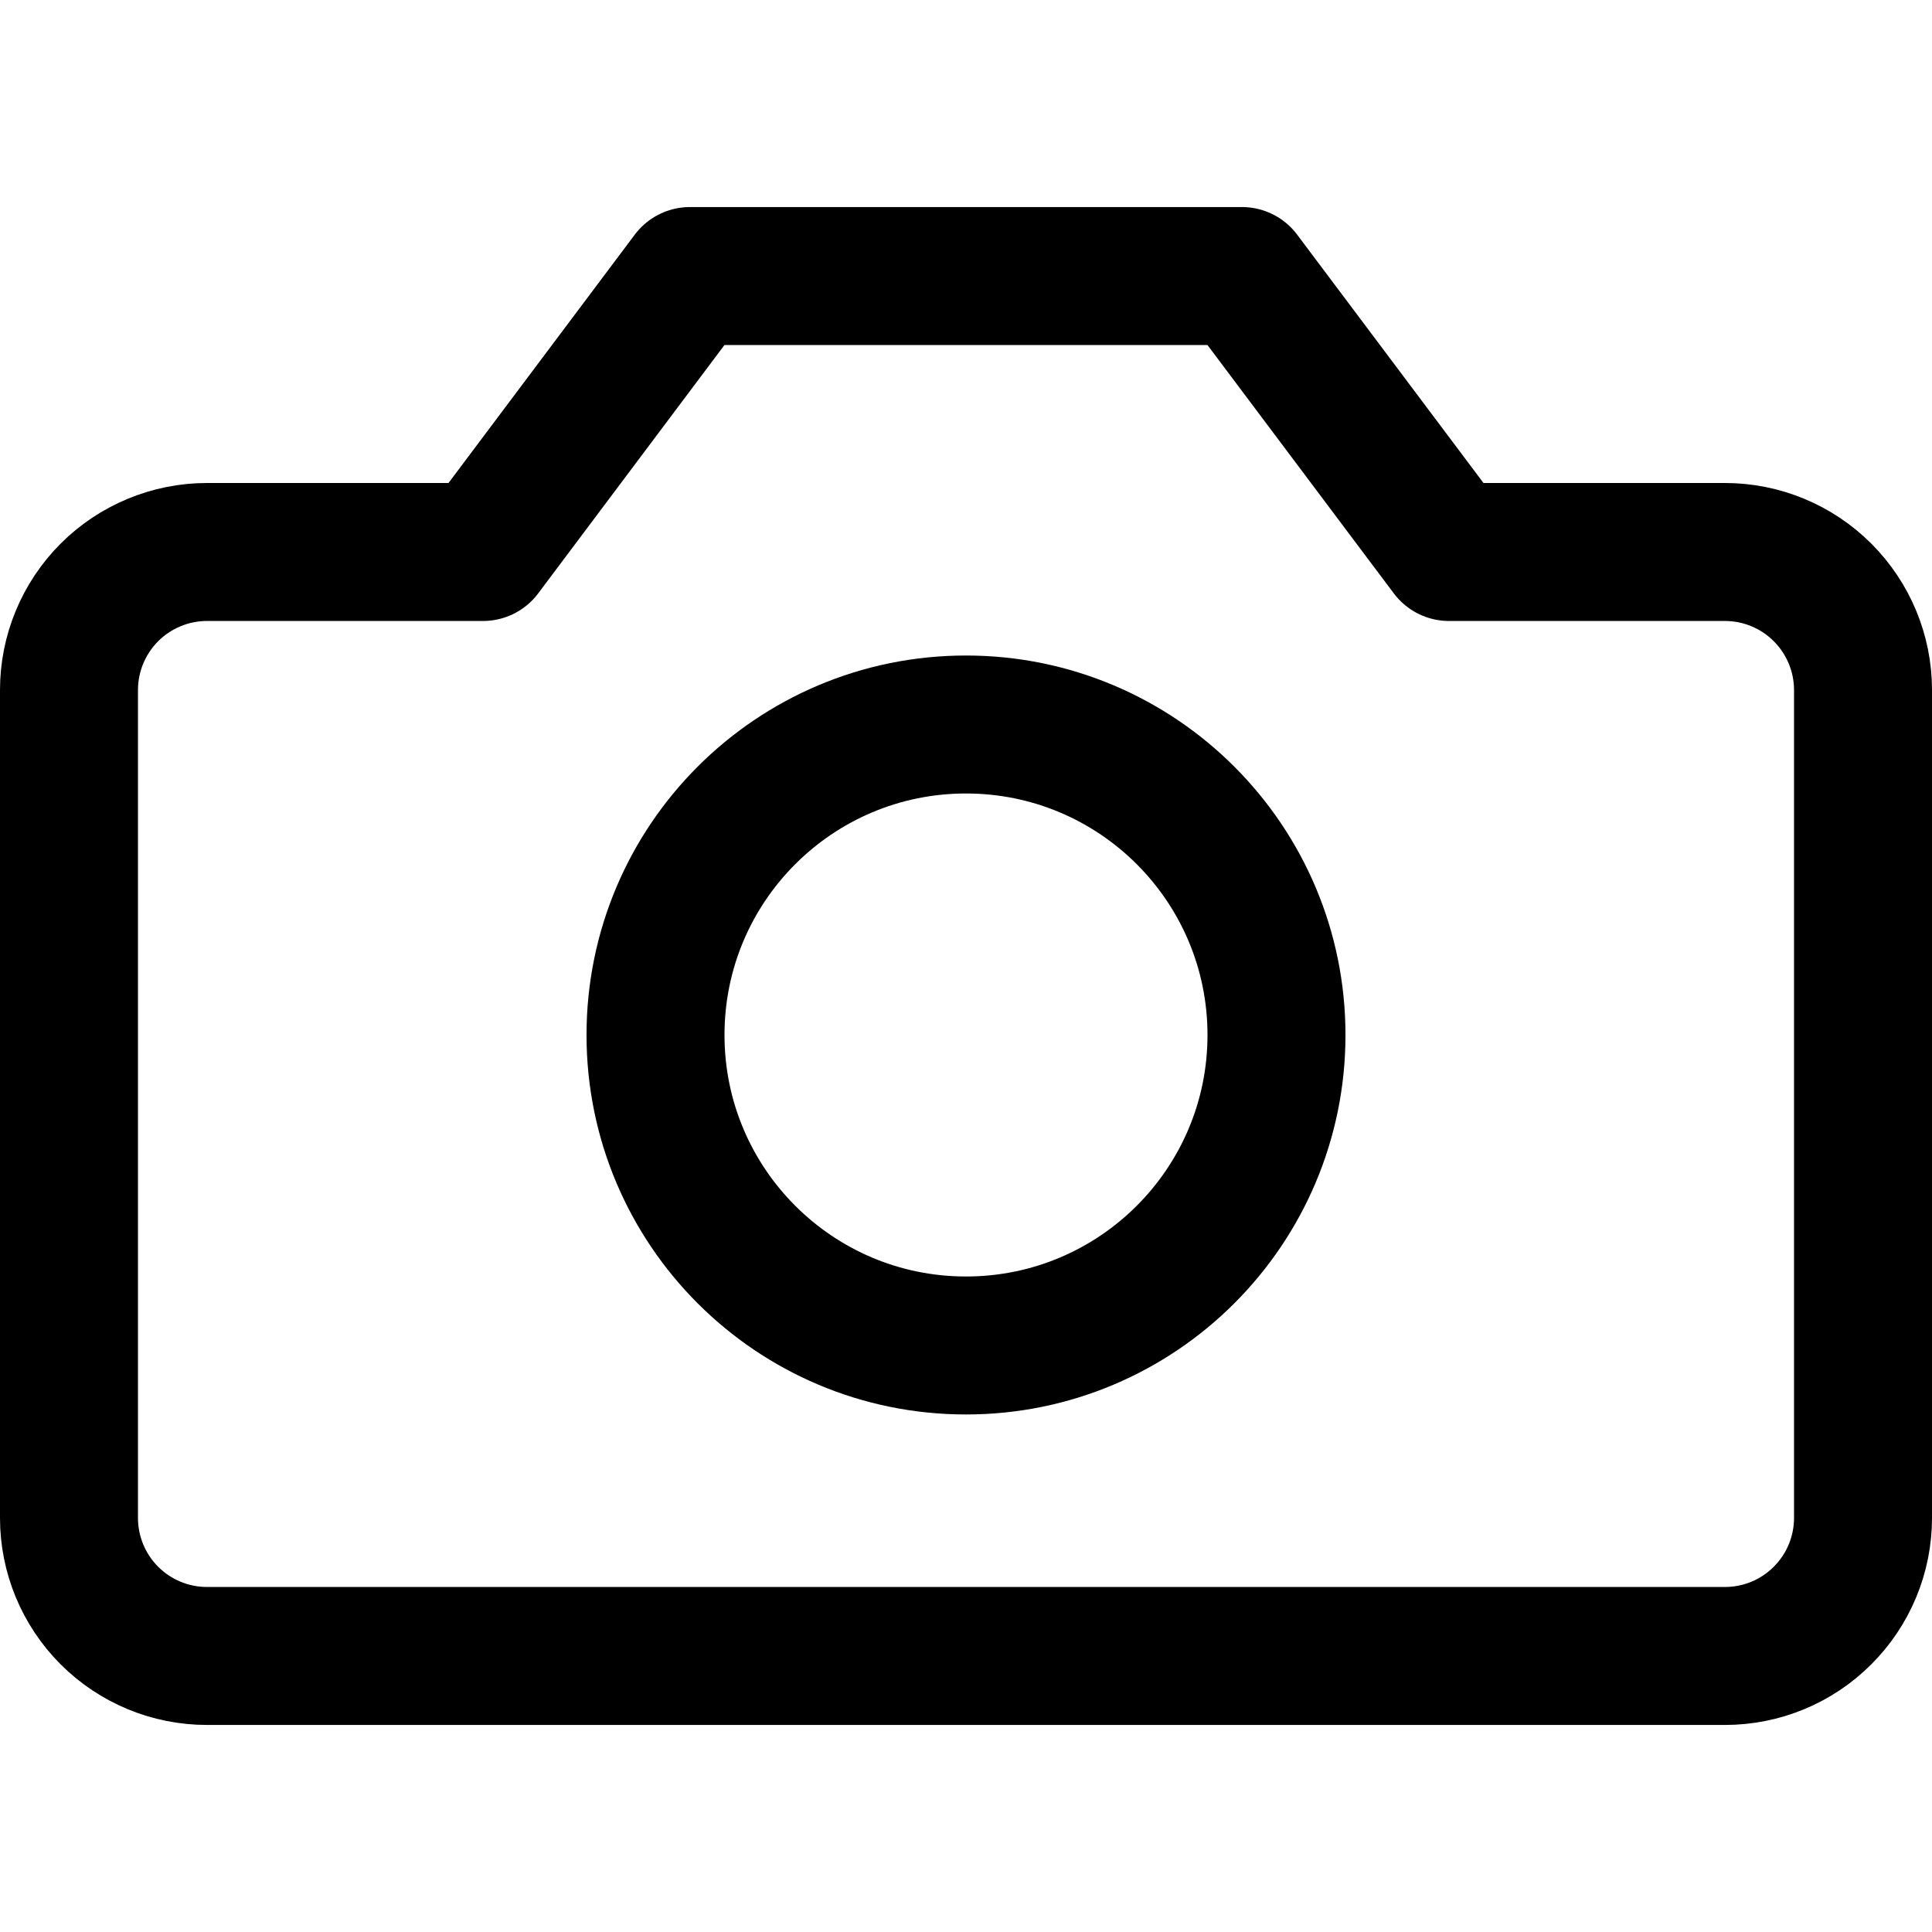
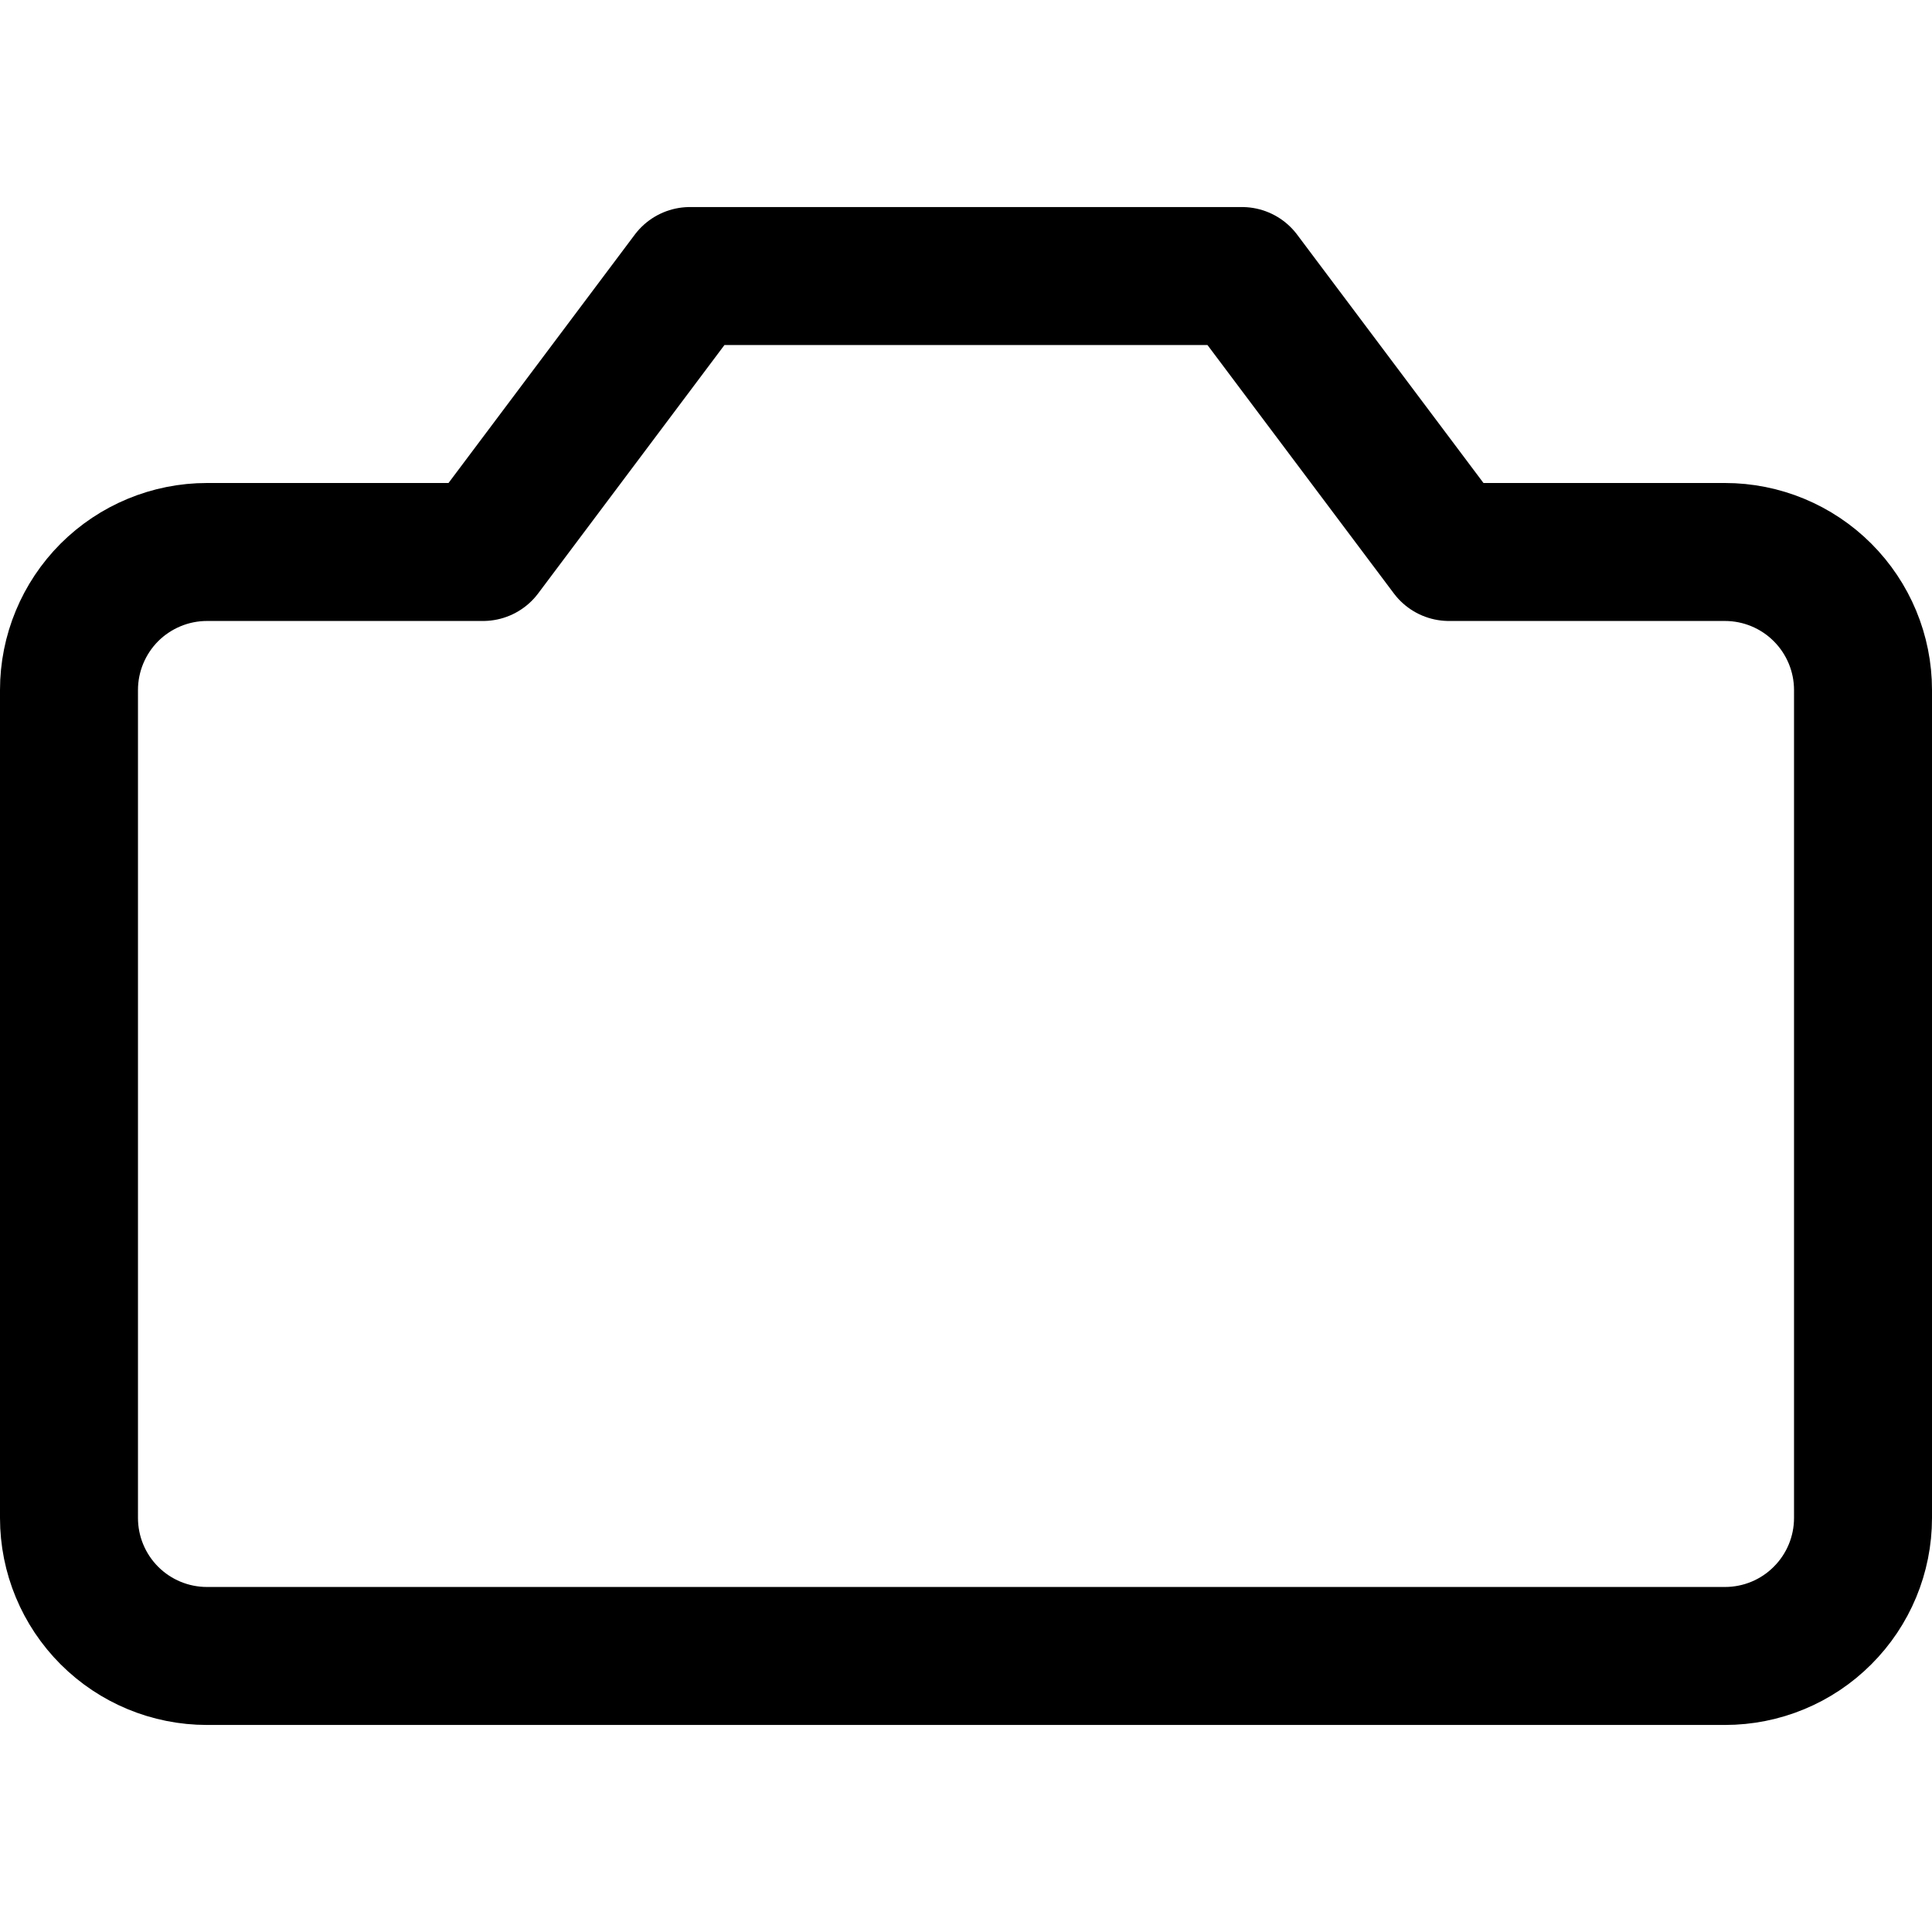
<svg xmlns="http://www.w3.org/2000/svg" width="24" height="24" viewBox="0 0 24 24" fill="none">
  <path d="M23.143 8.571C23.143 8.117 22.962 7.681 22.64 7.359C22.319 7.038 21.883 6.857 21.428 6.857H18L15.428 3.429H8.571L6 6.857H2.571C2.117 6.857 1.681 7.038 1.359 7.359C1.038 7.681 0.857 8.117 0.857 8.571V18.857C0.857 19.312 1.038 19.748 1.359 20.069C1.681 20.391 2.117 20.571 2.571 20.571H21.428C21.883 20.571 22.319 20.391 22.64 20.069C22.962 19.748 23.143 19.312 23.143 18.857V8.571Z" stroke="black" stroke-width="1.714" stroke-linecap="round" stroke-linejoin="round" />
-   <path d="M12 16.714C14.13 16.714 15.857 14.987 15.857 12.857C15.857 10.727 14.13 9 12 9C9.869 9 8.143 10.727 8.143 12.857C8.143 14.987 9.869 16.714 12 16.714Z" stroke="black" stroke-width="1.714" stroke-linecap="round" stroke-linejoin="round" />
</svg>